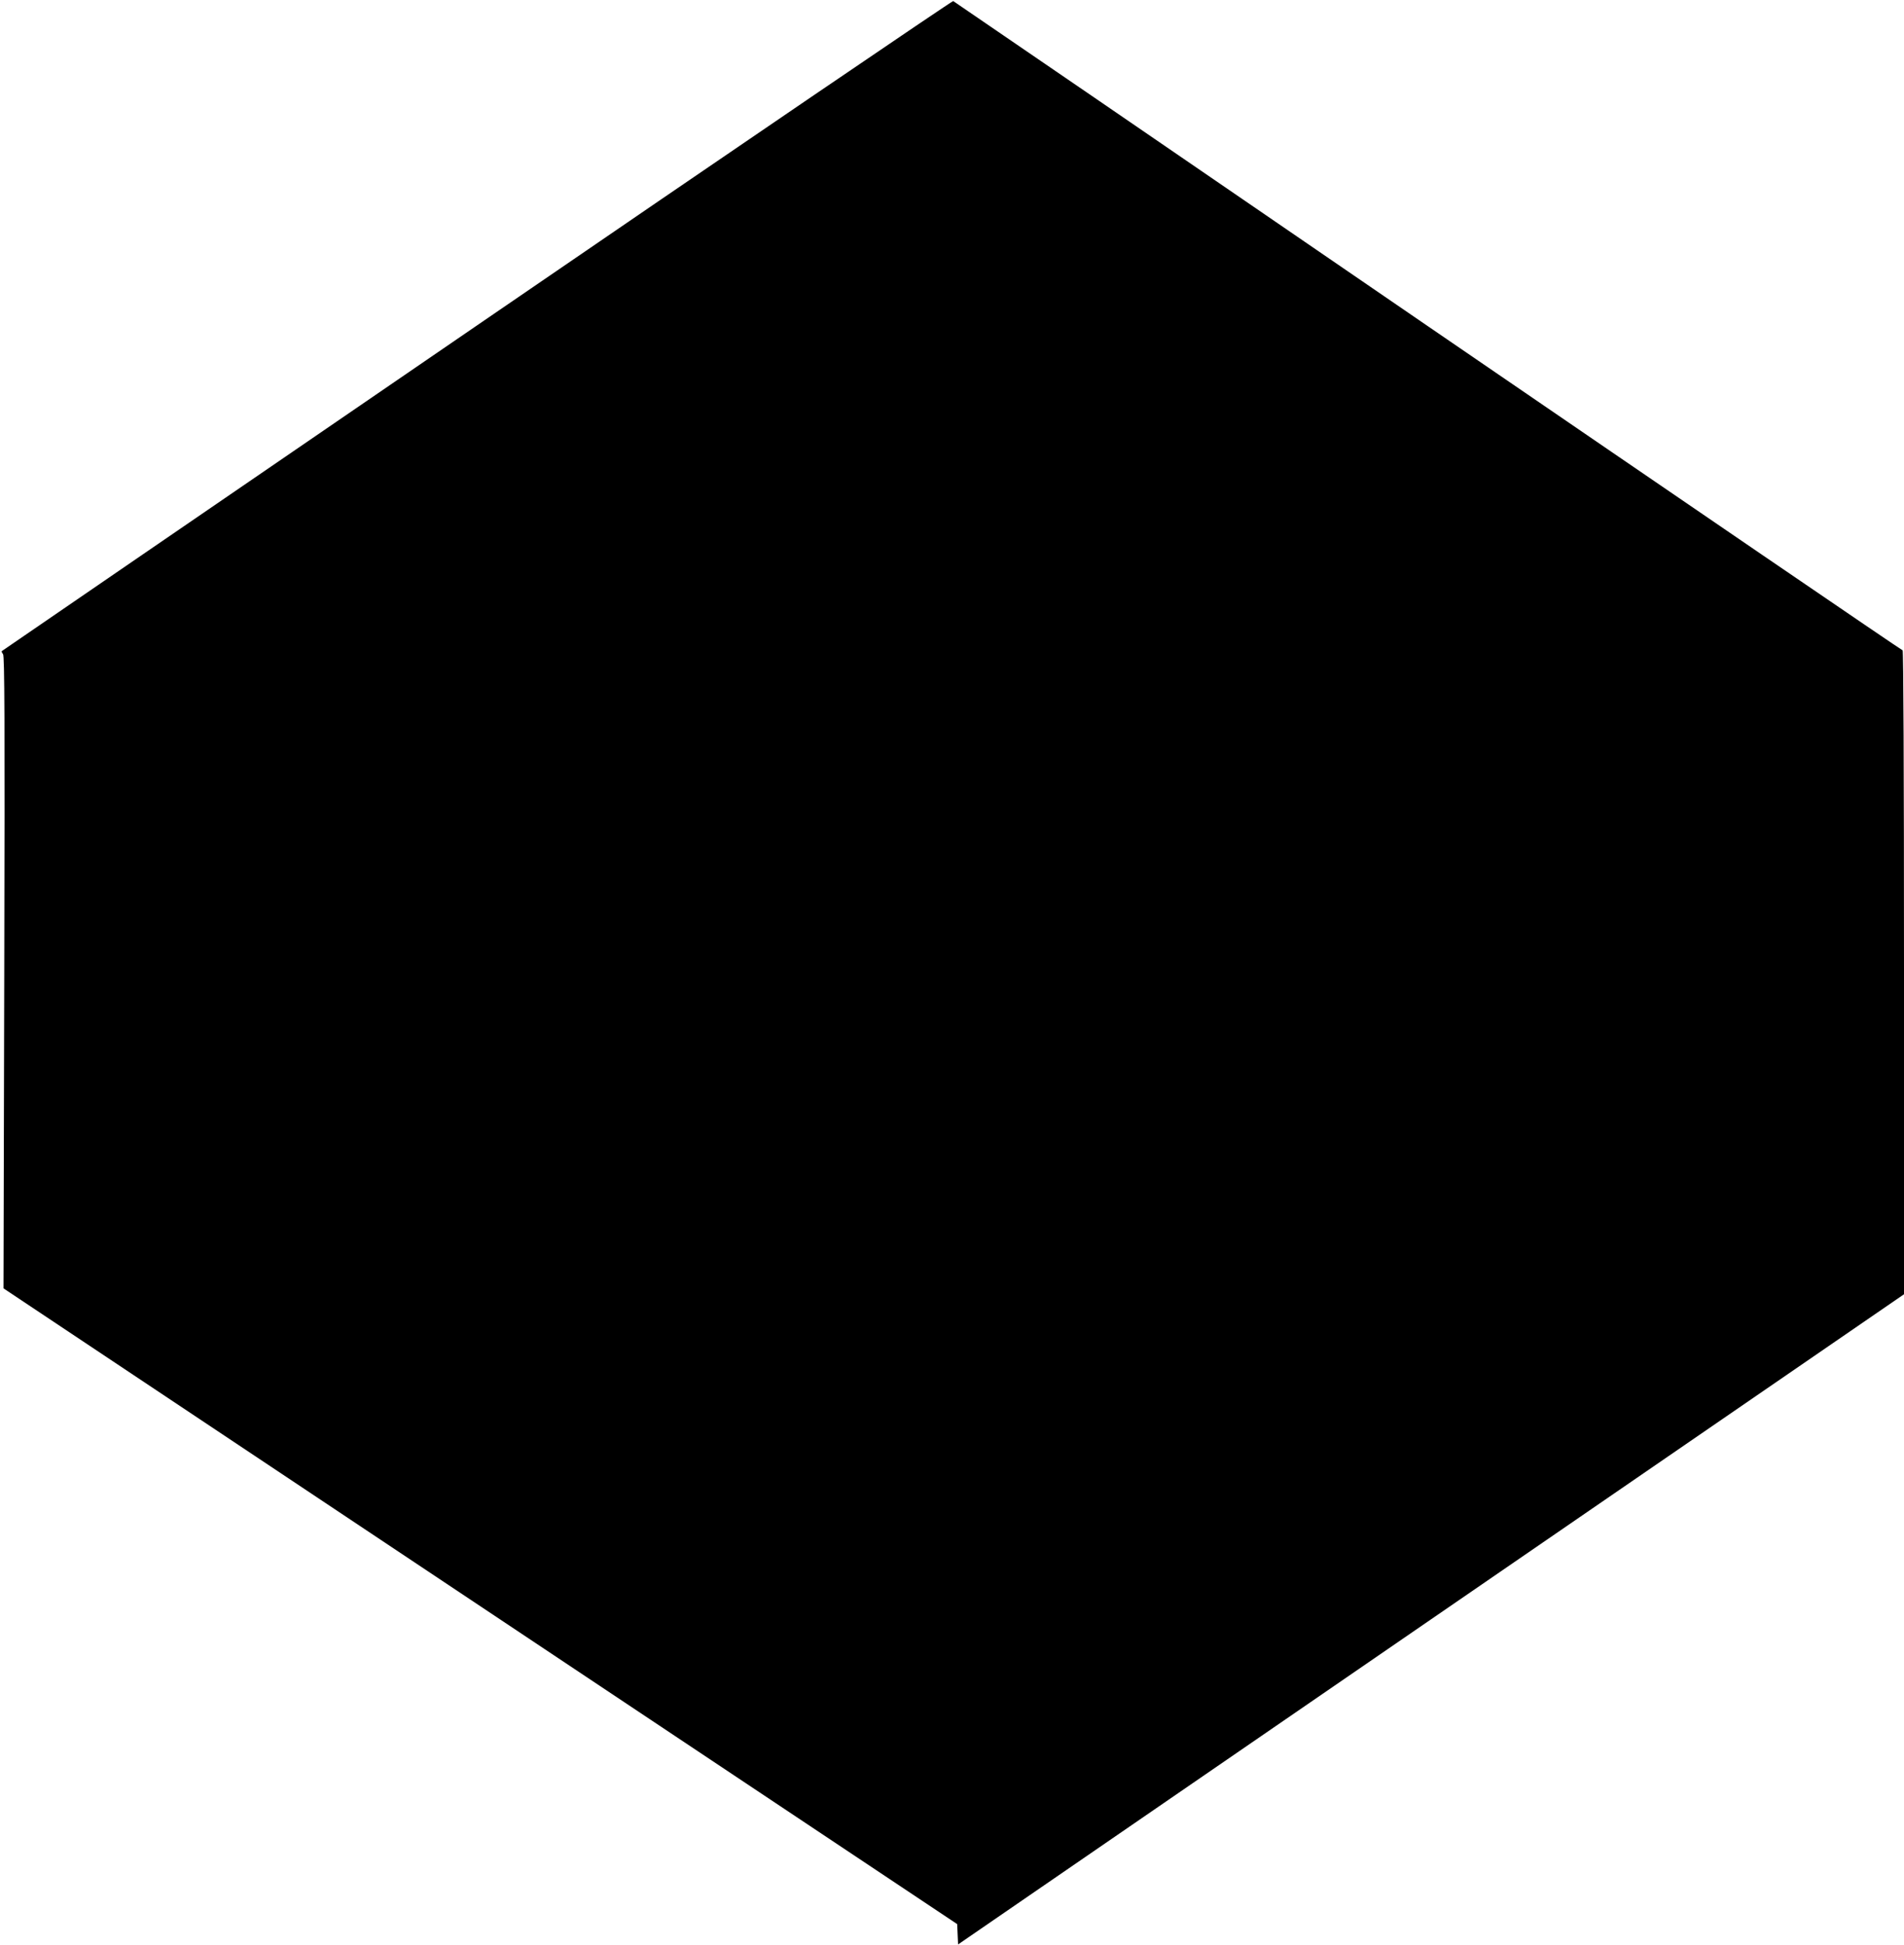
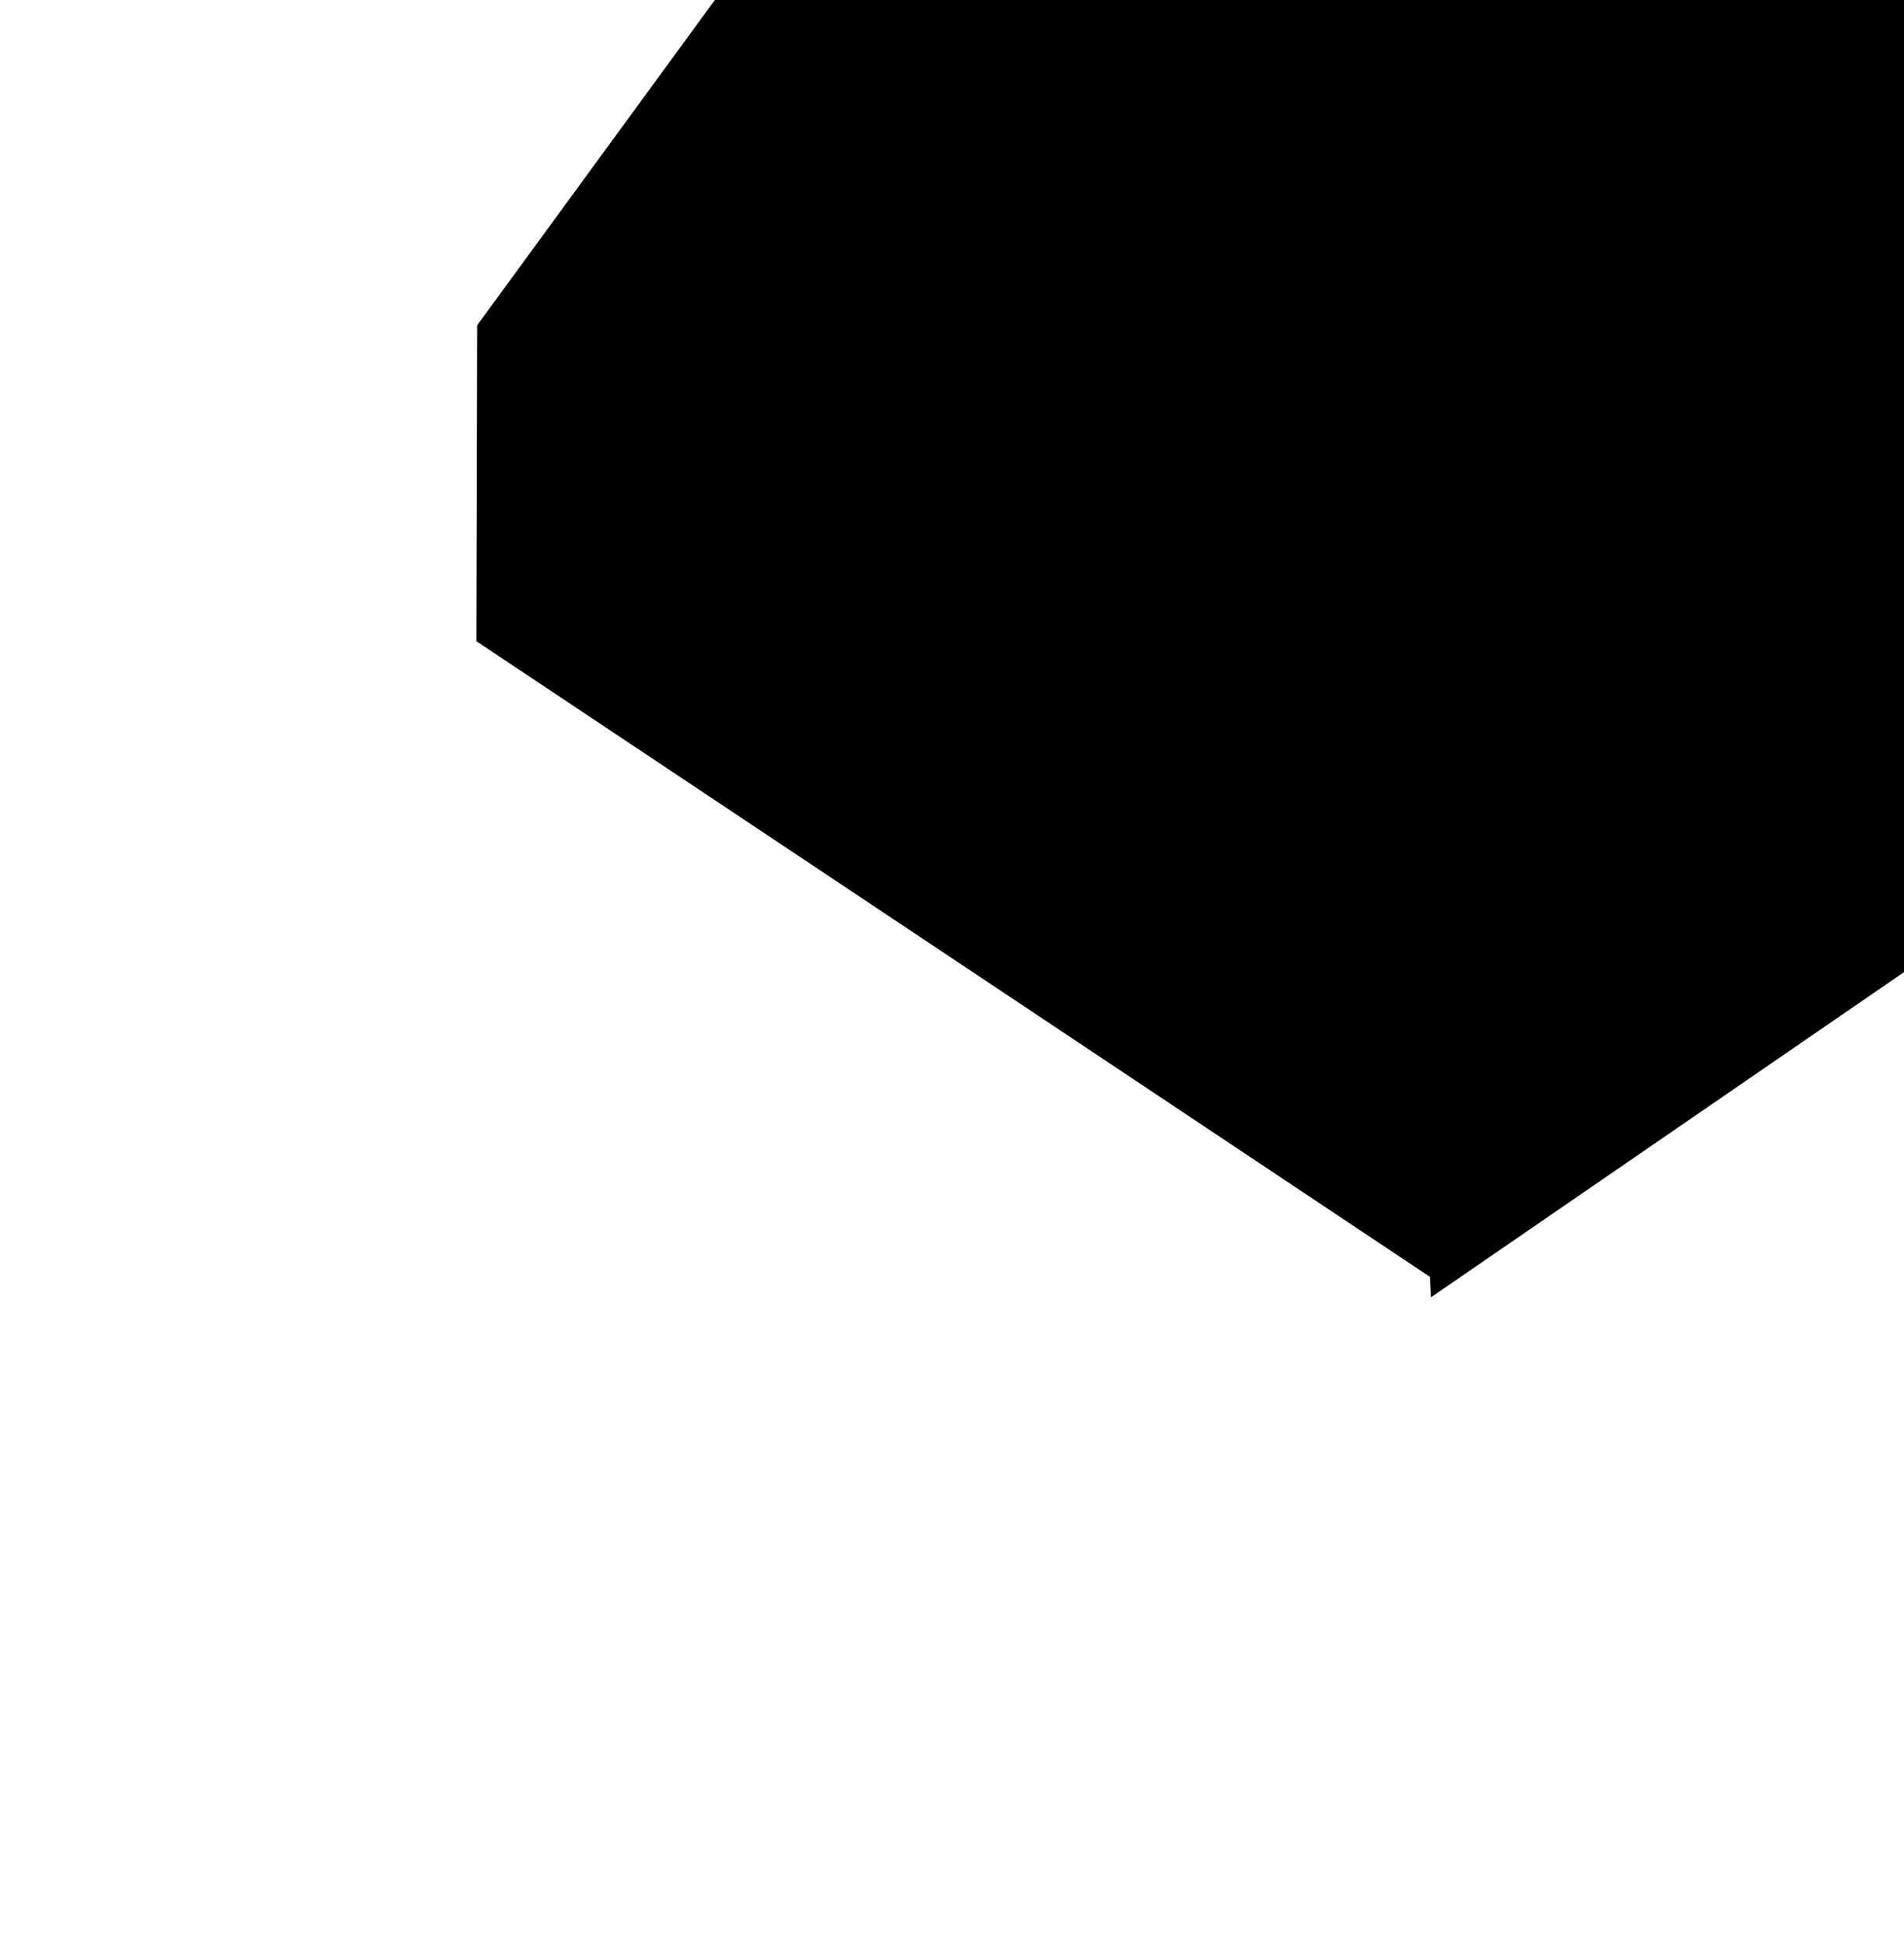
<svg xmlns="http://www.w3.org/2000/svg" version="1.0" width="1253pt" height="1280pt" viewBox="0 0 1253 1280" preserveAspectRatio="xMidYMid meet">
  <g transform="translate(0,1280) scale(0.1,-0.1)" fill="#000000" stroke="none">
-     <path d="M3140 10659 c-1718 -1177 -3126 -2142 -3128 -2144 -3 -3 1 -11 8 -20 10 -13 12 -410 8 -2095 l-5 -2079 3138 -2092 3138 -2092 3 -67 3 -67 3113 2140 3112 2139 0 2119 c0 1329 -4 2119 -9 2119 -6 0 -1411 960 -3124 2133 -1712 1174 -3118 2137 -3124 2140 -5 3 -1416 -957 -3133 -2134z" />
+     <path d="M3140 10659 l-5 -2079 3138 -2092 3138 -2092 3 -67 3 -67 3113 2140 3112 2139 0 2119 c0 1329 -4 2119 -9 2119 -6 0 -1411 960 -3124 2133 -1712 1174 -3118 2137 -3124 2140 -5 3 -1416 -957 -3133 -2134z" />
  </g>
</svg>